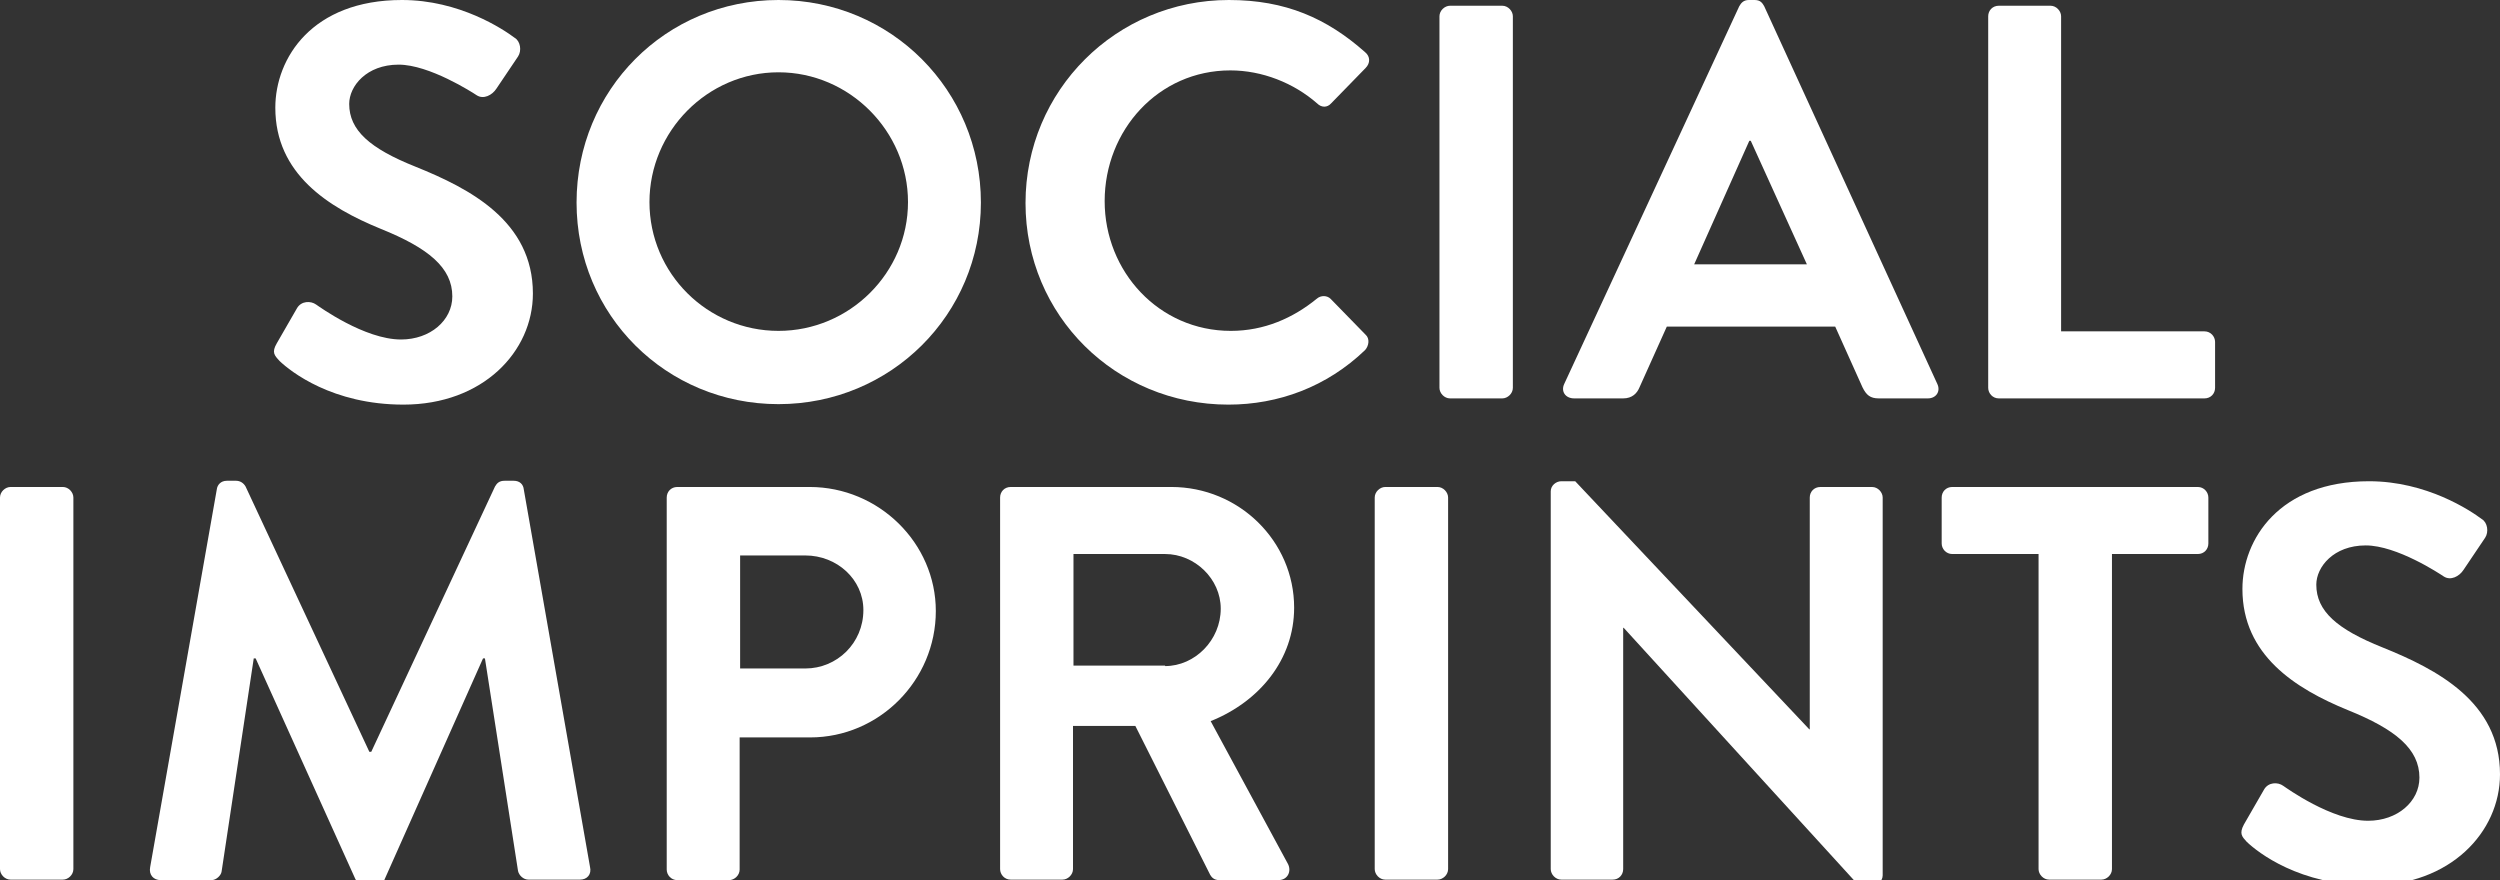
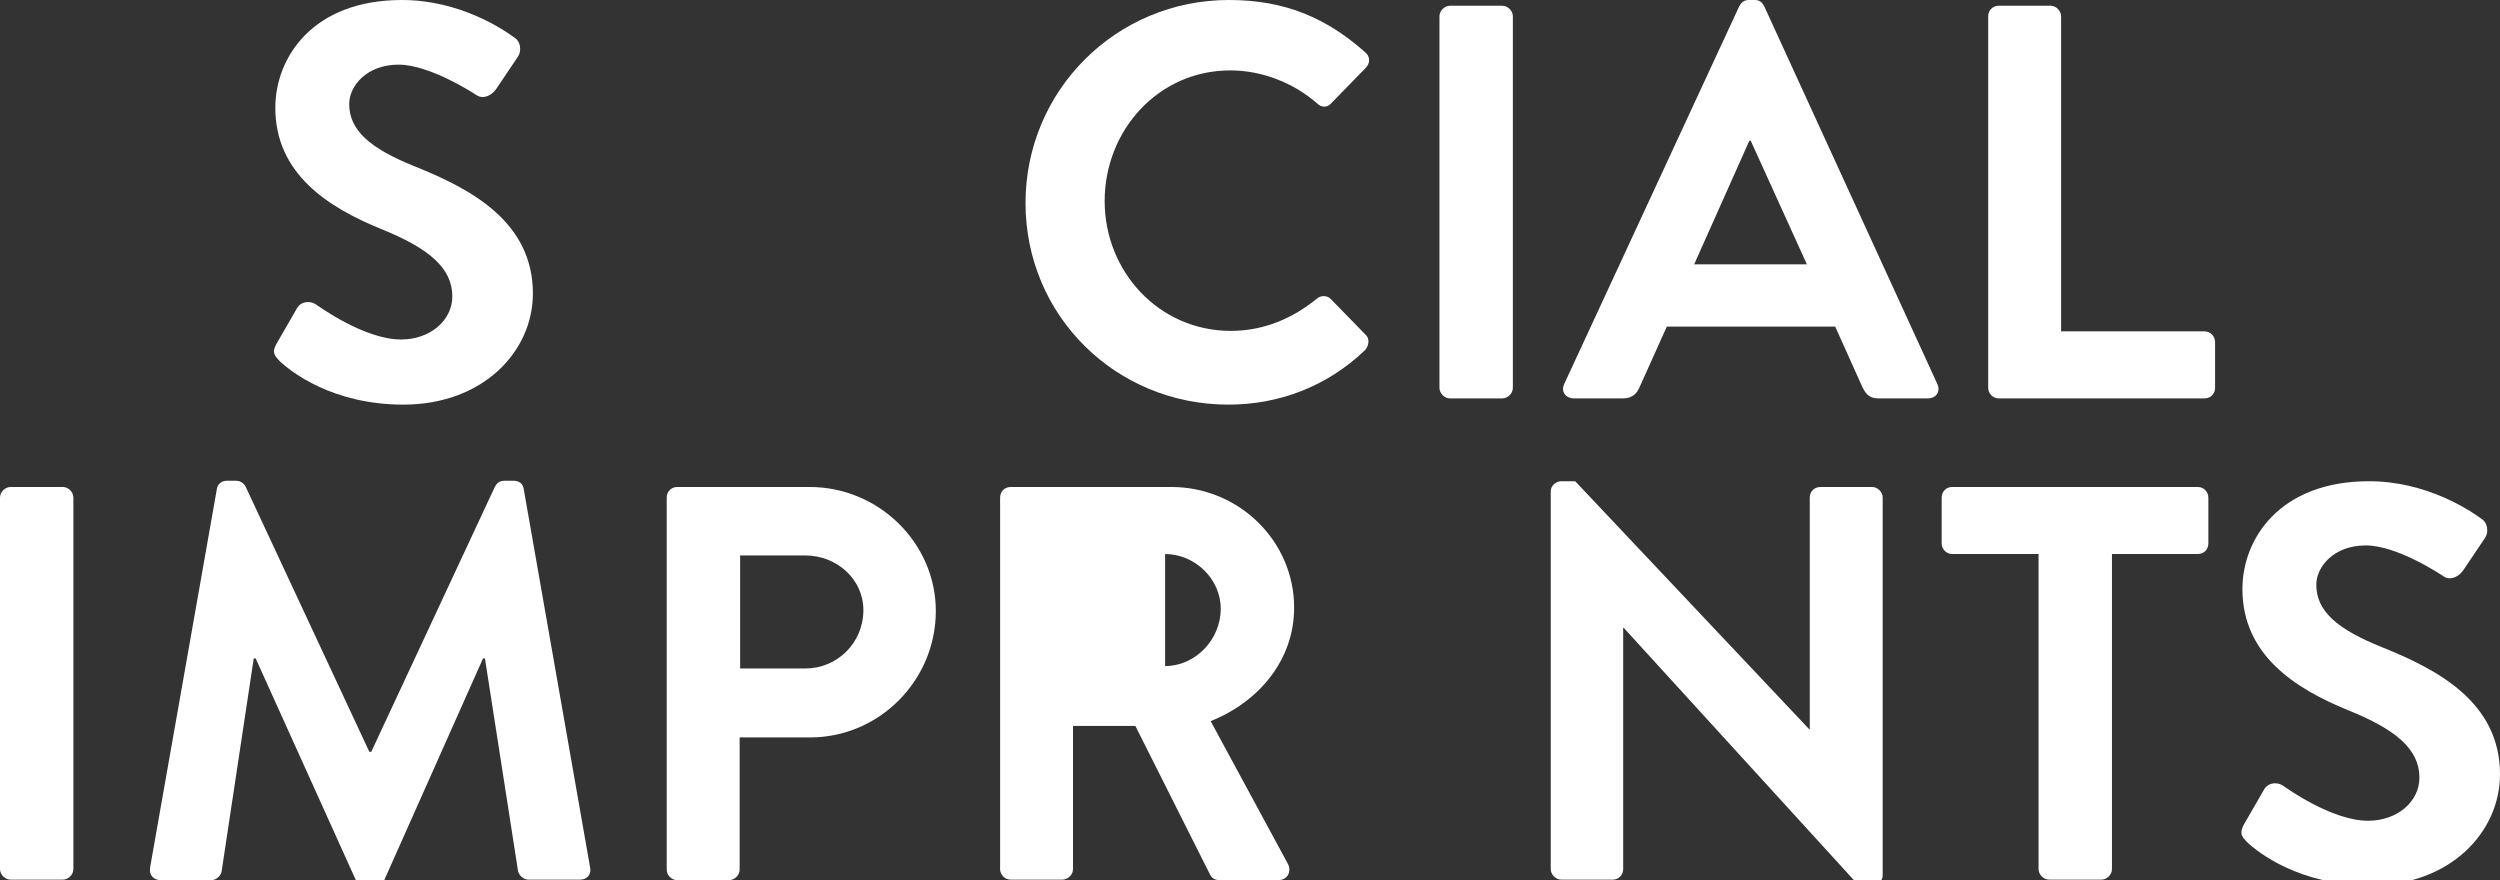
<svg xmlns="http://www.w3.org/2000/svg" width="125" height="44" viewBox="0 0 125 44" fill="none">
  <rect x="0" y="0" width="125" height="44" fill="#333333" stroke="none" />
  <g clip-path="url(#clip0)">
    <path d="M13.838 17.167L14.845 15.419C15.061 15.036 15.541 15.036 15.805 15.227C15.949 15.323 18.227 16.975 20.05 16.975C21.513 16.975 22.616 16.018 22.616 14.82C22.616 13.384 21.417 12.402 19.043 11.444C16.404 10.367 13.766 8.691 13.766 5.387C13.766 2.897 15.613 0 20.098 0C22.976 0 25.158 1.46 25.734 1.891C26.022 2.059 26.094 2.538 25.902 2.825L24.823 4.429C24.607 4.765 24.175 4.98 23.839 4.765C23.623 4.621 21.465 3.232 19.93 3.232C18.323 3.232 17.46 4.31 17.46 5.196C17.46 6.512 18.491 7.422 20.769 8.332C23.503 9.433 26.645 11.062 26.645 14.677C26.645 17.574 24.151 20.231 20.17 20.231C16.62 20.231 14.534 18.579 13.982 18.053C13.718 17.765 13.574 17.622 13.838 17.167V17.167Z" fill="white" />
-     <path d="M38.925 0C44.561 0 49.045 4.525 49.045 10.128C49.045 15.73 44.537 20.207 38.925 20.207C33.312 20.207 28.828 15.754 28.828 10.128C28.828 4.501 33.288 0 38.925 0V0ZM38.925 16.544C42.474 16.544 45.4 13.647 45.4 10.104C45.4 6.56 42.474 3.615 38.925 3.615C35.375 3.615 32.473 6.56 32.473 10.104C32.473 13.671 35.375 16.544 38.925 16.544Z" fill="white" />
    <path d="M61.445 0C64.275 0 66.337 0.91 68.256 2.61C68.52 2.825 68.52 3.16 68.28 3.4L66.553 5.172C66.361 5.387 66.073 5.387 65.858 5.172C64.682 4.142 63.099 3.52 61.517 3.52C57.919 3.52 55.233 6.512 55.233 10.056C55.233 13.575 57.943 16.544 61.541 16.544C63.219 16.544 64.658 15.898 65.834 14.94C66.049 14.749 66.361 14.773 66.529 14.94L68.28 16.736C68.496 16.927 68.448 17.287 68.256 17.502C66.337 19.346 63.915 20.231 61.421 20.231C55.785 20.231 51.276 15.778 51.276 10.152C51.276 4.525 55.809 0 61.445 0Z" fill="white" />
    <path d="M71.973 0.814C71.973 0.527 72.237 0.287 72.501 0.287H75.115C75.403 0.287 75.643 0.551 75.643 0.814V19.393C75.643 19.681 75.379 19.92 75.115 19.92H72.501C72.213 19.92 71.973 19.657 71.973 19.393V0.814Z" fill="white" />
    <path d="M78.209 19.202L86.963 0.311C87.059 0.144 87.179 0 87.442 0H87.73C88.018 0 88.114 0.144 88.21 0.311L96.868 19.202C97.036 19.561 96.82 19.92 96.388 19.92H93.942C93.51 19.92 93.318 19.753 93.126 19.369L91.76 16.329H83.341L81.974 19.369C81.855 19.657 81.615 19.92 81.159 19.92H78.713C78.257 19.92 78.041 19.561 78.209 19.202V19.202ZM90.344 13.216L87.538 7.039H87.466L84.709 13.216H90.344Z" fill="white" />
    <path d="M99.41 0.814C99.41 0.527 99.626 0.287 99.938 0.287H102.528C102.816 0.287 103.055 0.551 103.055 0.814V16.568H110.226C110.538 16.568 110.754 16.832 110.754 17.095V19.393C110.754 19.681 110.538 19.92 110.226 19.92H99.938C99.626 19.92 99.41 19.657 99.41 19.393V0.814Z" fill="white" />
    <path d="M0 24.876C0 24.589 0.264 24.349 0.528 24.349H3.142C3.43 24.349 3.669 24.613 3.669 24.876V43.456C3.669 43.743 3.406 43.982 3.142 43.982H0.528C0.24 43.982 0 43.719 0 43.456V24.876Z" fill="white" />
    <path d="M10.84 24.469C10.864 24.254 11.032 24.038 11.344 24.038H11.8C12.015 24.038 12.183 24.158 12.279 24.326L18.467 37.59H18.563L24.75 24.326C24.846 24.158 24.966 24.038 25.23 24.038H25.686C25.998 24.038 26.166 24.23 26.189 24.469L29.499 43.336C29.595 43.719 29.355 43.983 28.995 43.983H26.429C26.166 43.983 25.95 43.767 25.902 43.551L24.247 32.921H24.151L19.234 43.959C19.186 44.126 19.019 44.27 18.755 44.27H18.251C17.987 44.27 17.867 44.126 17.771 43.959L12.783 32.921H12.687L11.08 43.575C11.056 43.767 10.816 44.006 10.576 44.006H8.034C7.675 44.006 7.435 43.743 7.507 43.36L10.84 24.469V24.469Z" fill="white" />
    <path d="M33.336 24.876C33.336 24.589 33.552 24.349 33.864 24.349H40.483C43.937 24.349 46.791 27.151 46.791 30.551C46.791 34.022 43.961 36.871 40.507 36.871H36.982V43.48C36.982 43.767 36.718 44.006 36.454 44.006H33.864C33.552 44.006 33.336 43.743 33.336 43.48V24.876V24.876ZM40.267 33.424C41.85 33.424 43.169 32.155 43.169 30.503C43.169 28.97 41.85 27.773 40.267 27.773H37.006V33.424H40.267V33.424Z" fill="white" />
-     <path d="M50.005 24.876C50.005 24.589 50.221 24.349 50.532 24.349H58.567C61.949 24.349 64.707 27.055 64.707 30.383C64.707 32.969 62.98 35.076 60.533 36.057L64.395 43.192C64.587 43.551 64.395 44.006 63.915 44.006H60.965C60.701 44.006 60.581 43.863 60.51 43.743L56.768 36.297H53.65V43.456C53.65 43.743 53.386 43.982 53.123 43.982H50.532C50.221 43.982 50.005 43.719 50.005 43.456V24.876ZM58.255 33.304C59.742 33.304 61.037 32.011 61.037 30.431C61.037 28.947 59.742 27.701 58.255 27.701H53.674V33.28H58.255V33.304Z" fill="white" />
-     <path d="M68.736 24.876C68.736 24.589 68.999 24.349 69.263 24.349H71.877C72.165 24.349 72.405 24.613 72.405 24.876V43.456C72.405 43.743 72.141 43.982 71.877 43.982H69.263C68.975 43.982 68.736 43.719 68.736 43.456V24.876V24.876Z" fill="white" />
+     <path d="M50.005 24.876C50.005 24.589 50.221 24.349 50.532 24.349H58.567C61.949 24.349 64.707 27.055 64.707 30.383C64.707 32.969 62.98 35.076 60.533 36.057L64.395 43.192C64.587 43.551 64.395 44.006 63.915 44.006H60.965C60.701 44.006 60.581 43.863 60.51 43.743L56.768 36.297H53.65V43.456C53.65 43.743 53.386 43.982 53.123 43.982H50.532C50.221 43.982 50.005 43.719 50.005 43.456V24.876ZM58.255 33.304C59.742 33.304 61.037 32.011 61.037 30.431C61.037 28.947 59.742 27.701 58.255 27.701V33.28H58.255V33.304Z" fill="white" />
    <path d="M77.537 24.565C77.537 24.278 77.801 24.062 78.065 24.062H78.76L90.464 36.465H90.488V24.876C90.488 24.589 90.704 24.35 91.016 24.35H93.606C93.894 24.35 94.134 24.613 94.134 24.876V43.767C94.134 44.054 93.87 44.27 93.606 44.27H92.934L81.183 31.389H81.159V43.456C81.159 43.743 80.943 43.982 80.631 43.982H78.065C77.777 43.982 77.537 43.719 77.537 43.456V24.565Z" fill="white" />
    <path d="M101.904 27.701H97.611C97.3 27.701 97.084 27.438 97.084 27.175V24.876C97.084 24.589 97.3 24.349 97.611 24.349H109.891C110.203 24.349 110.418 24.613 110.418 24.876V27.175C110.418 27.462 110.203 27.701 109.891 27.701H105.598V43.456C105.598 43.743 105.334 43.982 105.07 43.982H102.456C102.168 43.982 101.928 43.719 101.928 43.456V27.701H101.904Z" fill="white" />
    <path d="M112.193 41.229L113.2 39.481C113.416 39.098 113.896 39.098 114.16 39.29C114.304 39.386 116.582 41.038 118.405 41.038C119.868 41.038 120.971 40.08 120.971 38.883C120.971 37.446 119.772 36.465 117.397 35.507C114.759 34.429 112.121 32.753 112.121 29.449C112.121 26.959 113.968 24.062 118.453 24.062C121.331 24.062 123.513 25.523 124.089 25.954C124.377 26.121 124.448 26.6 124.257 26.887L123.177 28.492C122.962 28.827 122.53 29.042 122.194 28.827C121.978 28.683 119.844 27.271 118.285 27.271C116.678 27.271 115.815 28.348 115.815 29.234C115.815 30.551 116.846 31.46 119.124 32.37C121.858 33.472 125 35.1 125 38.715C125 41.612 122.506 44.27 118.525 44.27C114.975 44.27 112.889 42.618 112.337 42.091C112.097 41.828 111.953 41.684 112.193 41.229V41.229Z" fill="white" />
  </g>
  <defs>
    <clipPath id="clip0">
      <rect width="125" height="44" fill="white" />
    </clipPath>
  </defs>
</svg>